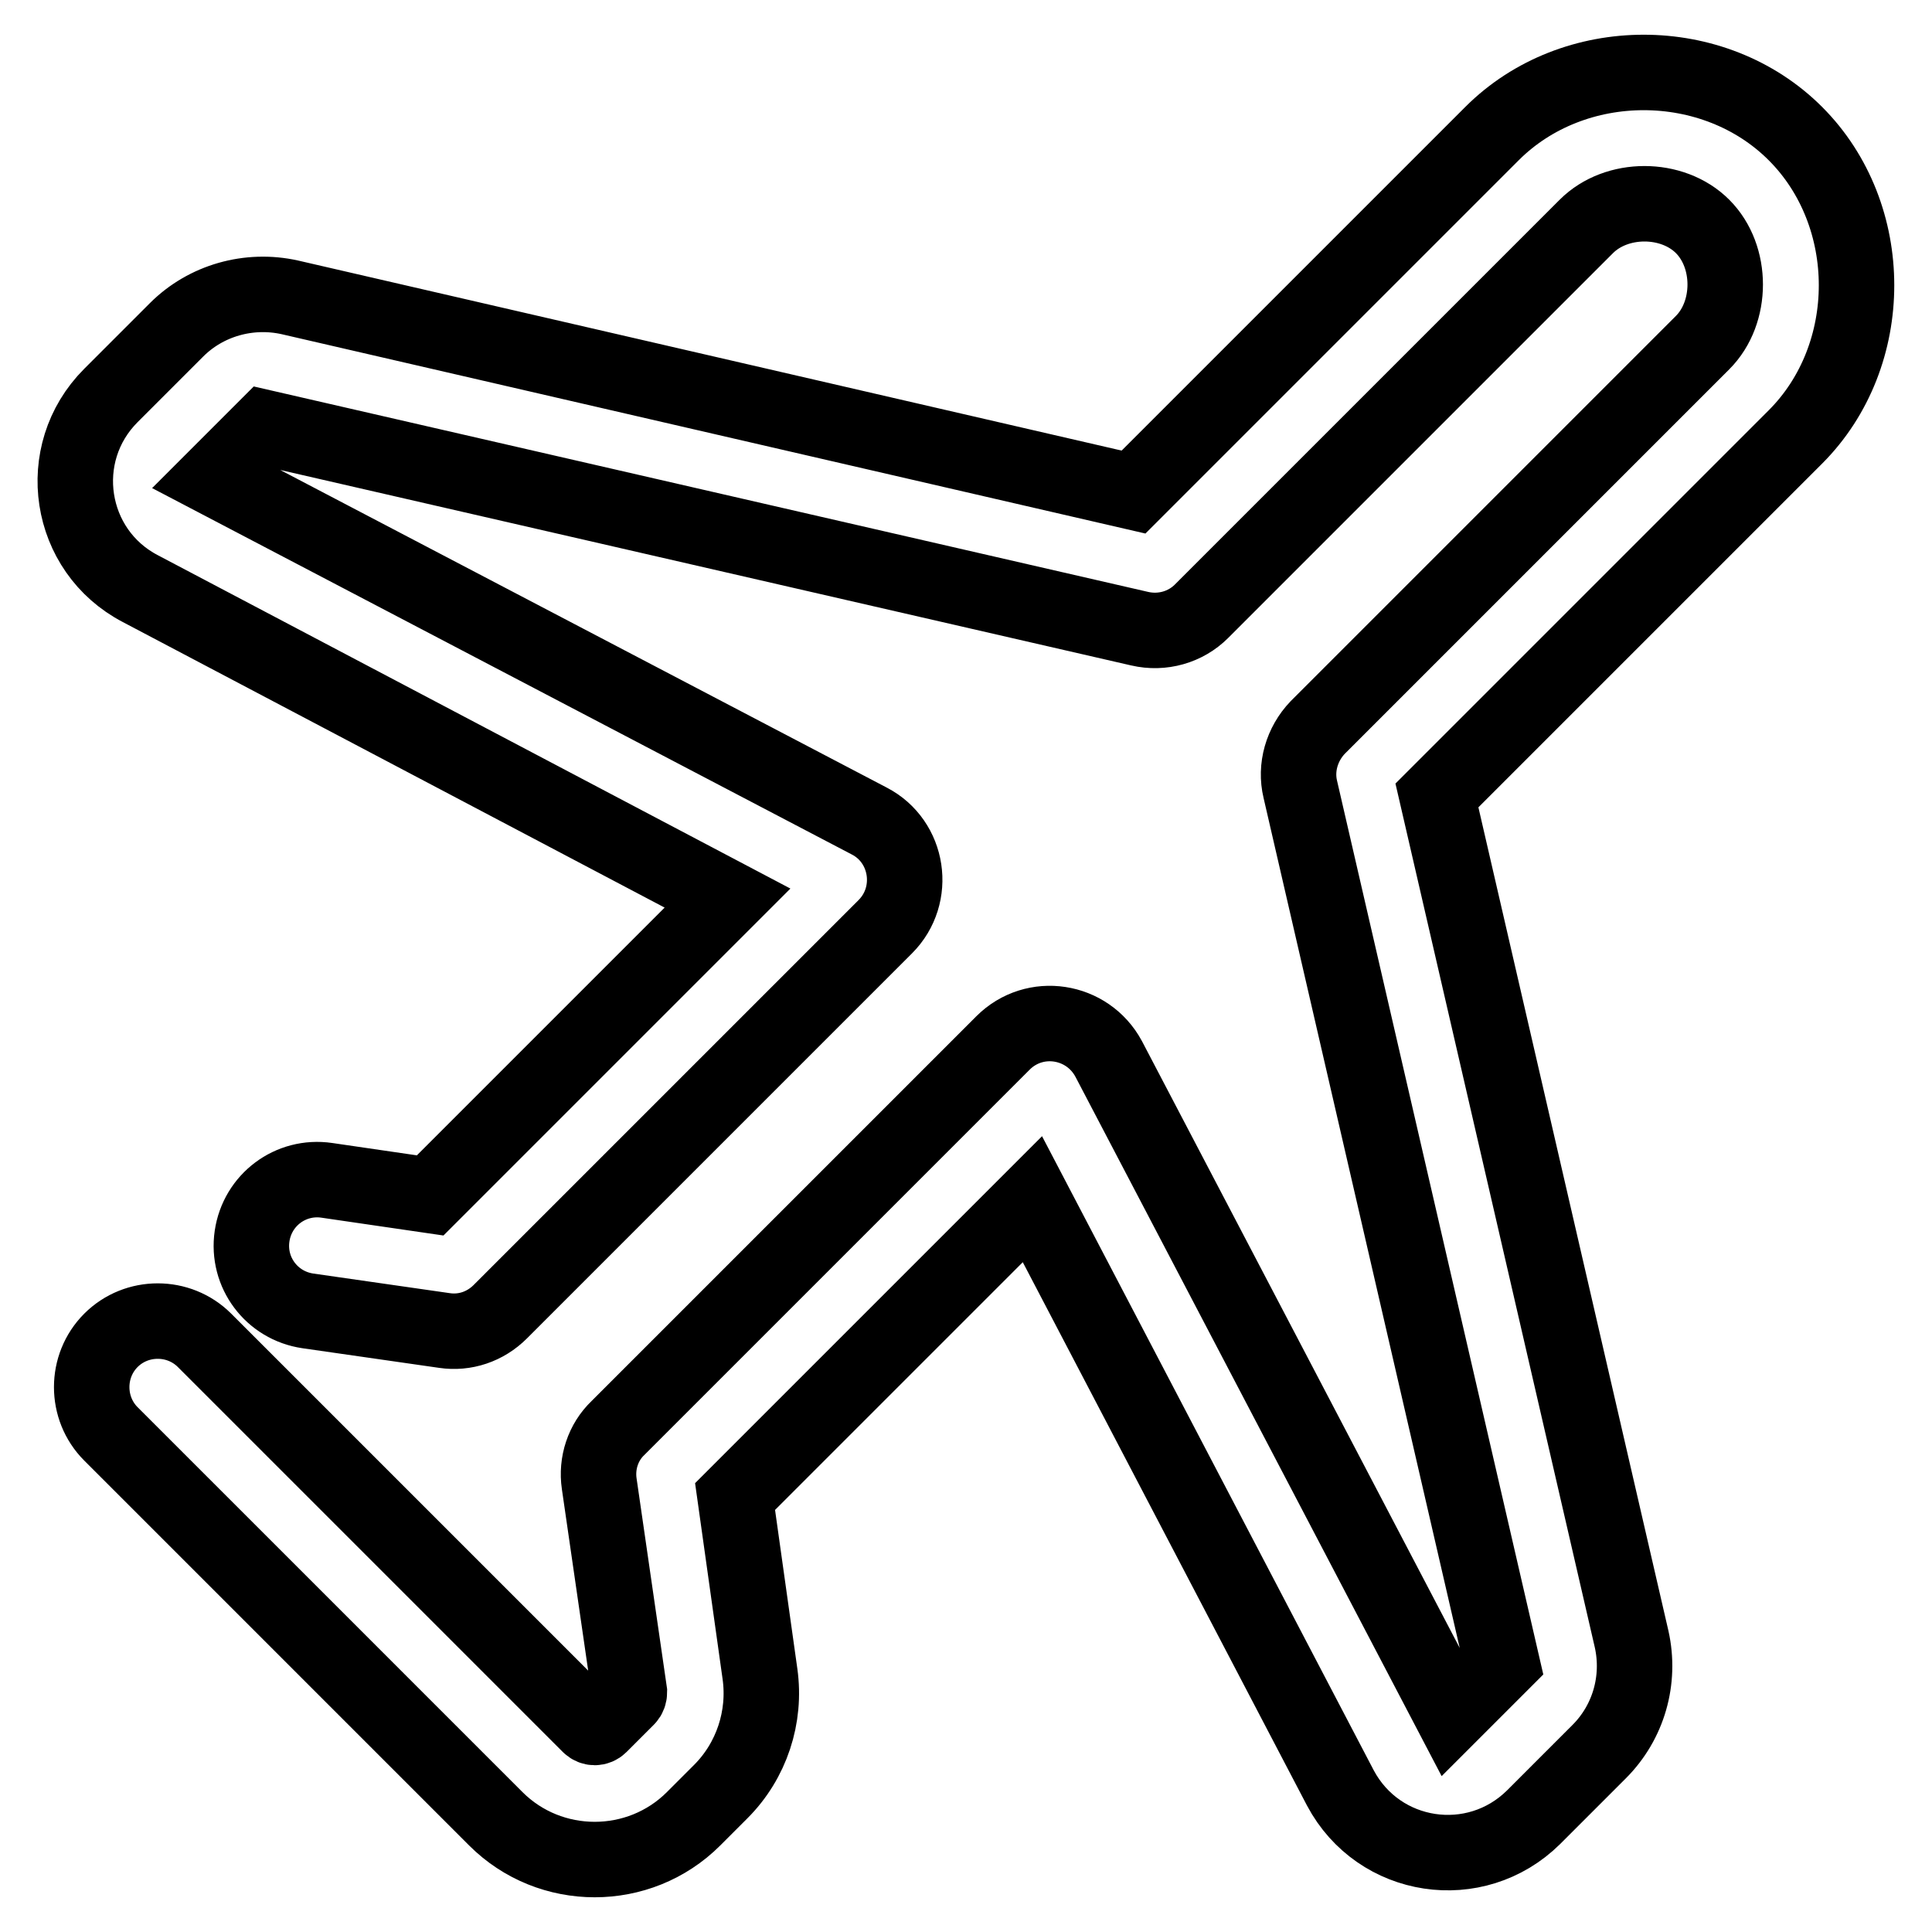
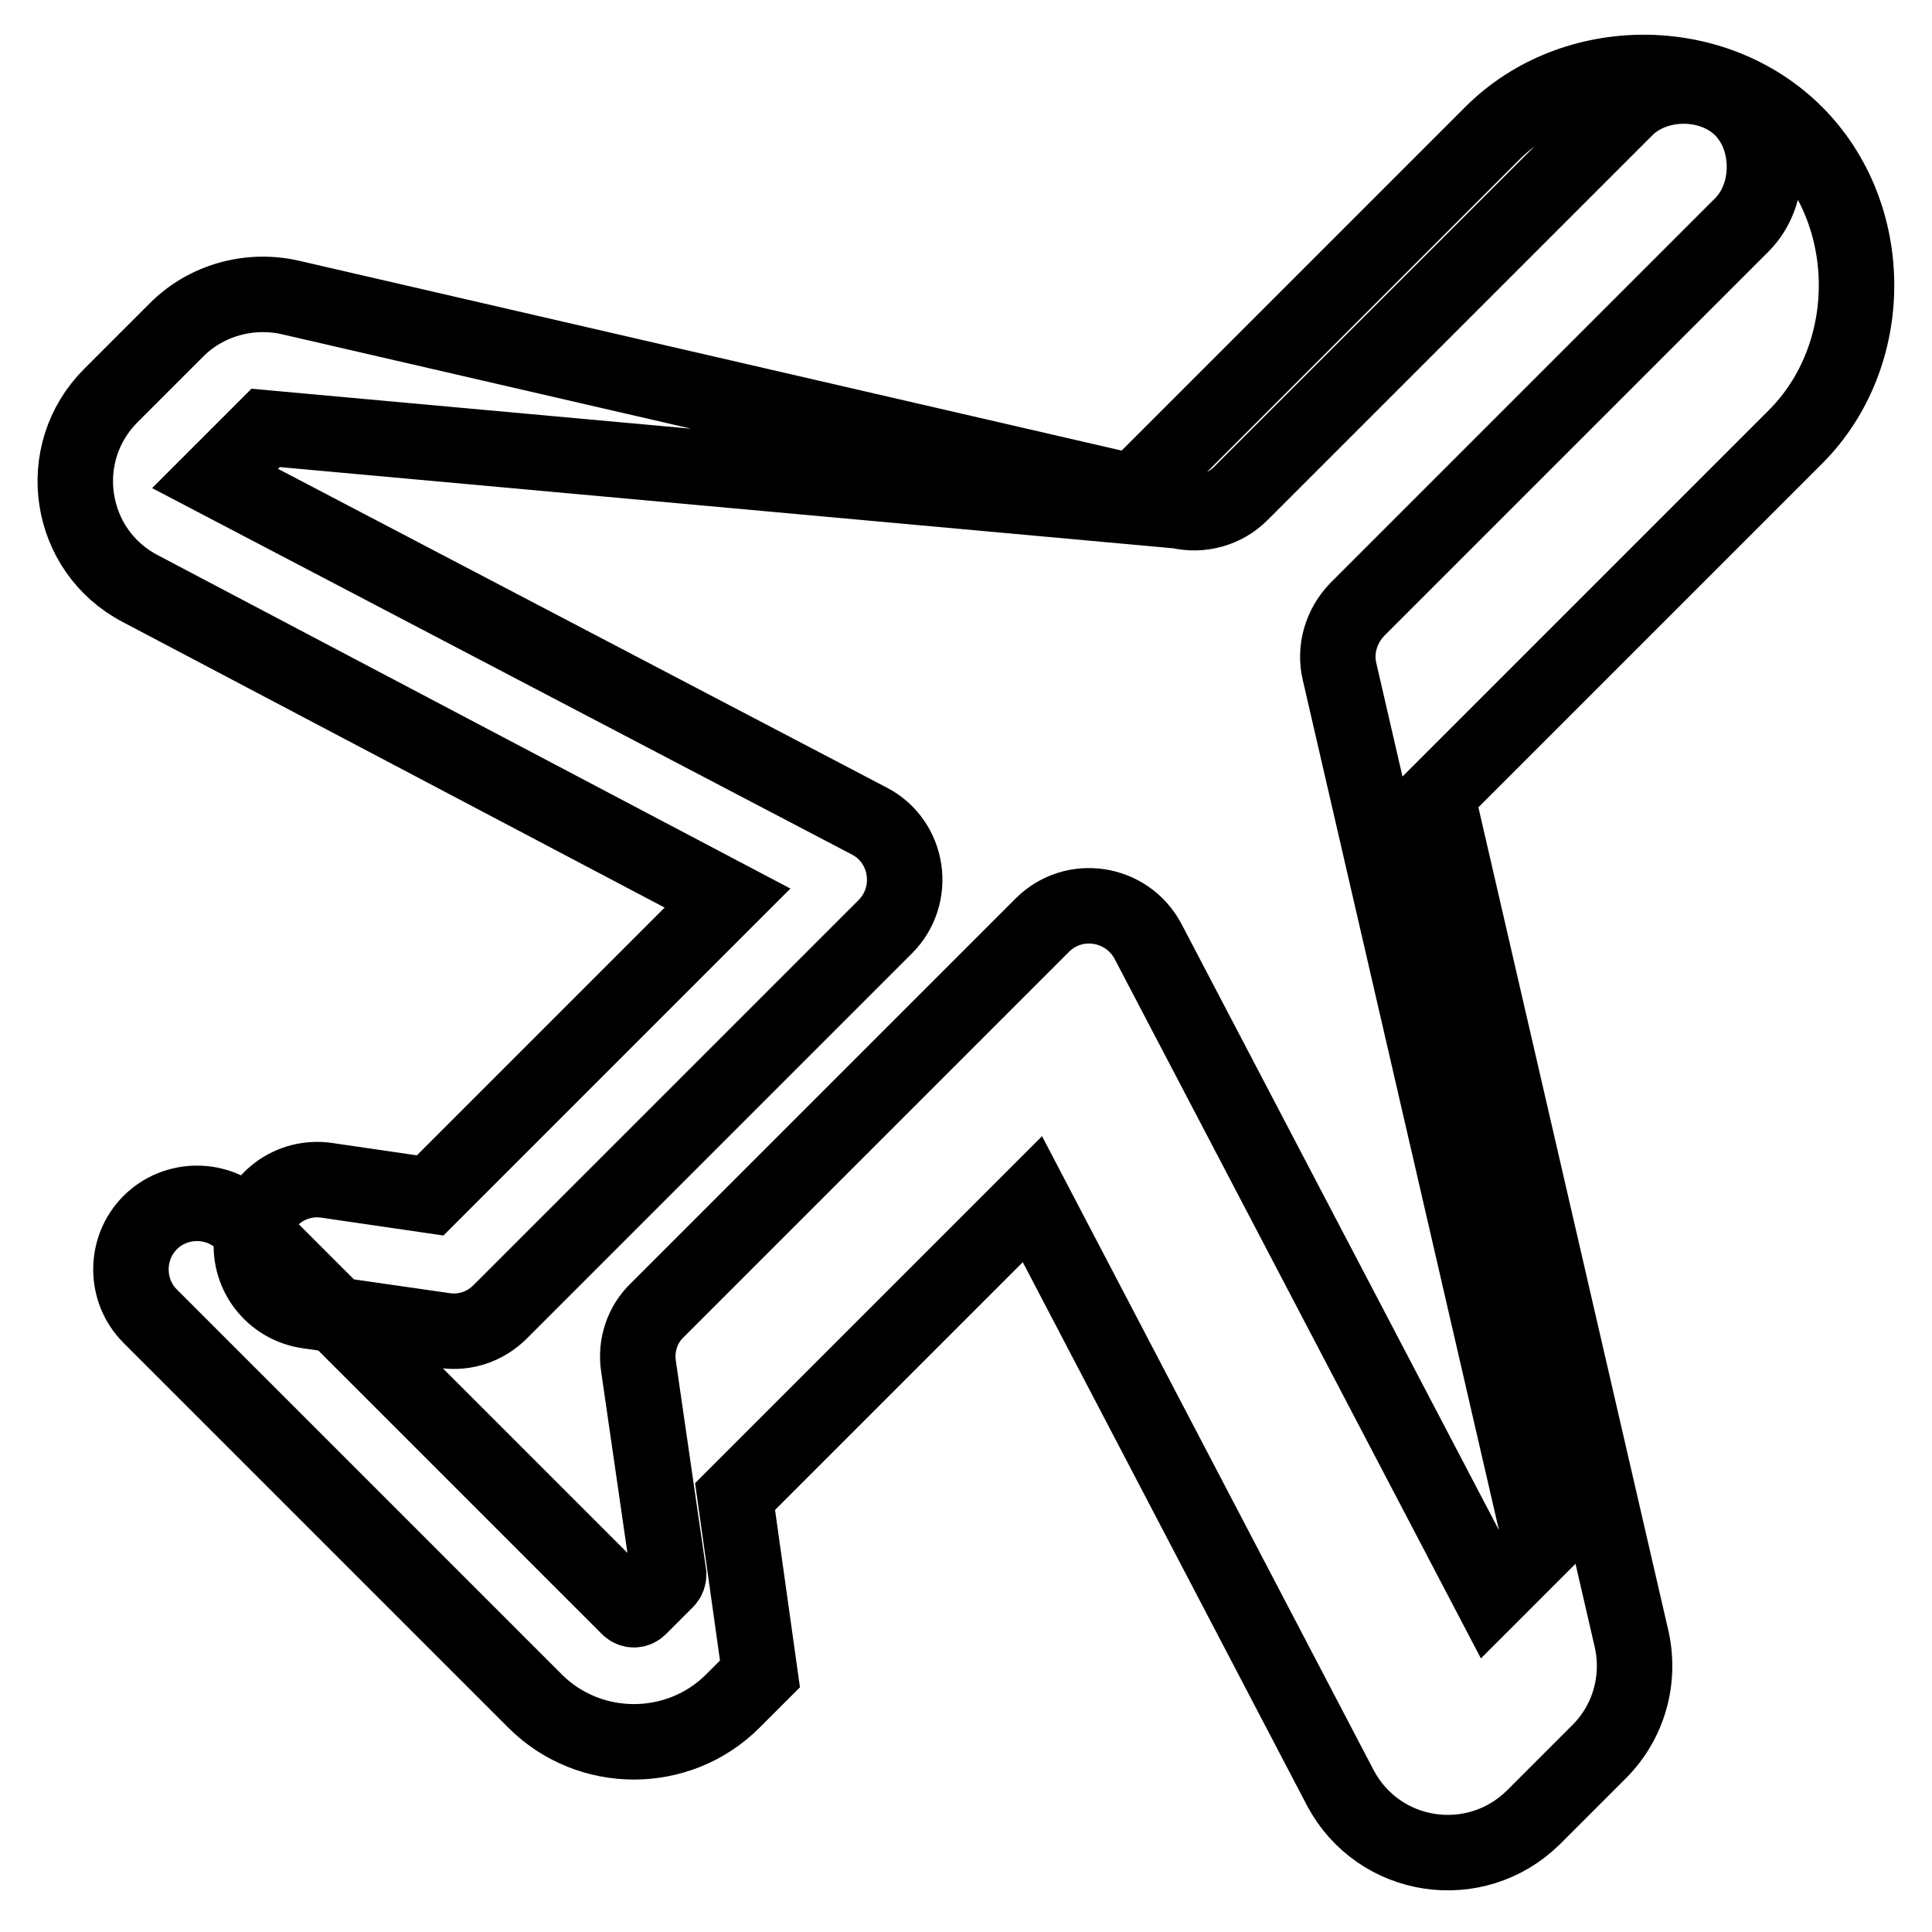
<svg xmlns="http://www.w3.org/2000/svg" version="1.1" x="0px" y="0px" viewBox="0 0 256 256" enable-background="new 0 0 256 256" xml:space="preserve">
  <g>
-     <path stroke-width="10" fill-opacity="0" stroke="#000000" d="M100.7,221.8c0.8,5.7-1.1,11.5-5.2,15.6l-3.6,3.6c-7.2,7.2-19,7.2-26.2,0l-51-51c-3.4-3.4-3.4-9,0-12.4 c3.4-3.4,9-3.4,12.4,0l51,51c0.4,0.4,1,0.4,1.4,0l0,0l3.6-3.6c0.2-0.2,0.3-0.5,0.3-0.8l-4-27.6c-0.4-2.7,0.5-5.5,2.5-7.4l51-51 c4.2-4.2,11.2-3.1,14,2.1l45.4,86.7l6.7-6.7l-26.7-115.7c-0.7-2.9,0.2-6,2.3-8.2l51-51c4-4,4-11.4,0-15.4c-4-4-11.4-4-15.4,0 l-51,51c-2.1,2.1-5.2,3-8.2,2.3L35.2,56.7l-6.7,6.7l86.7,45.4c5.2,2.7,6.3,9.8,2.1,14l-51,51c-2,2-4.7,2.9-7.4,2.5l-18.1-2.6 c-4.8-0.7-8.1-5.1-7.4-9.9c0.7-4.8,5.1-8.1,9.9-7.4l13.7,2l39.4-39.4L18.6,78C9,73,7,60.1,14.7,52.4l8.7-8.7 c3.9-3.9,9.6-5.5,15-4.3l111.8,25.8l47.5-47.5c10.8-10.8,29.4-10.8,40.2,0c10.8,10.8,10.8,29.4,0,40.2l-47.5,47.5l25.8,111.8 c1.2,5.4-0.4,11-4.3,14.9l-8.7,8.7c-7.7,7.6-20.5,5.7-25.6-3.9l-40.8-78l-39.4,39.4L100.7,221.8L100.7,221.8z" />
+     <path stroke-width="10" fill-opacity="0" stroke="#000000" d="M100.7,221.8l-3.6,3.6c-7.2,7.2-19,7.2-26.2,0l-51-51c-3.4-3.4-3.4-9,0-12.4 c3.4-3.4,9-3.4,12.4,0l51,51c0.4,0.4,1,0.4,1.4,0l0,0l3.6-3.6c0.2-0.2,0.3-0.5,0.3-0.8l-4-27.6c-0.4-2.7,0.5-5.5,2.5-7.4l51-51 c4.2-4.2,11.2-3.1,14,2.1l45.4,86.7l6.7-6.7l-26.7-115.7c-0.7-2.9,0.2-6,2.3-8.2l51-51c4-4,4-11.4,0-15.4c-4-4-11.4-4-15.4,0 l-51,51c-2.1,2.1-5.2,3-8.2,2.3L35.2,56.7l-6.7,6.7l86.7,45.4c5.2,2.7,6.3,9.8,2.1,14l-51,51c-2,2-4.7,2.9-7.4,2.5l-18.1-2.6 c-4.8-0.7-8.1-5.1-7.4-9.9c0.7-4.8,5.1-8.1,9.9-7.4l13.7,2l39.4-39.4L18.6,78C9,73,7,60.1,14.7,52.4l8.7-8.7 c3.9-3.9,9.6-5.5,15-4.3l111.8,25.8l47.5-47.5c10.8-10.8,29.4-10.8,40.2,0c10.8,10.8,10.8,29.4,0,40.2l-47.5,47.5l25.8,111.8 c1.2,5.4-0.4,11-4.3,14.9l-8.7,8.7c-7.7,7.6-20.5,5.7-25.6-3.9l-40.8-78l-39.4,39.4L100.7,221.8L100.7,221.8z" />
  </g>
</svg>